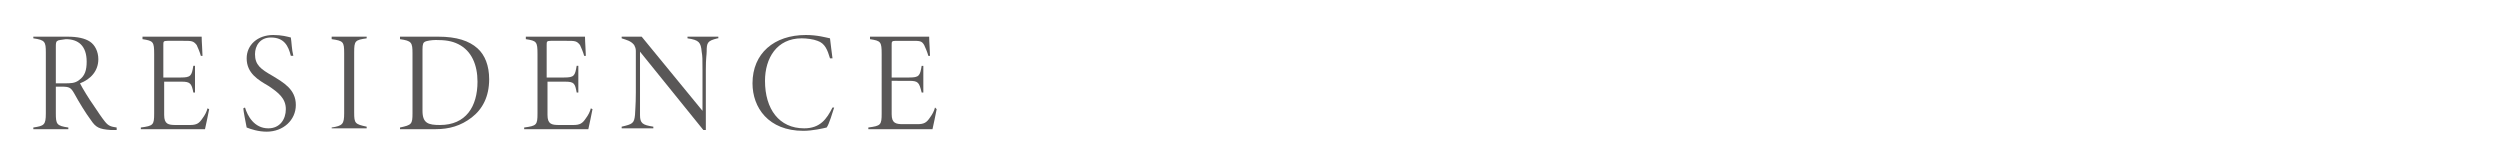
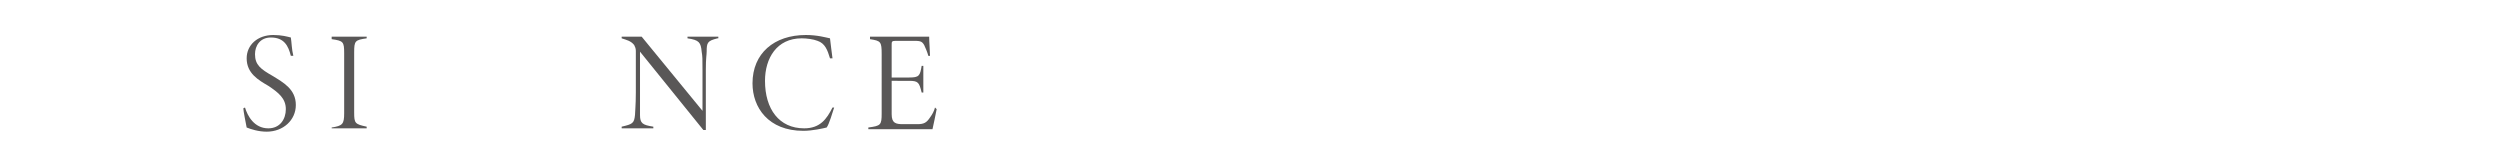
<svg xmlns="http://www.w3.org/2000/svg" version="1.1" x="0px" y="0px" viewBox="0 0 300 20" style="enable-background:new 0 0 300 20;" xml:space="preserve">
  <style type="text/css">
	.st0{fill:#595757;}
	.st1{display:none;}
	.st2{display:inline;}
</style>
  <g id="residence">
    <g>
      <g>
-         <path class="st0" d="M14,15.6c-0.1,0-0.5,0-0.7,0c-1.4-0.1-1.8-0.3-2.4-1.2c-0.6-0.8-1.4-2.1-2-3.2c-0.4-0.7-0.6-0.8-1.5-0.8H6.7     v3.2c0,1.3,0.1,1.5,1.5,1.7v0.2H4v-0.2c1.3-0.2,1.5-0.3,1.5-1.7V6.3C5.5,5,5.4,4.8,4,4.6V4.4h4.1c1.2,0,2.1,0.2,2.7,0.6     c0.6,0.4,1,1.2,1,2.1c0,1.4-0.9,2.4-2.2,2.9c0.3,0.6,1.1,1.9,1.6,2.6c0.6,0.9,1,1.5,1.4,2c0.4,0.5,0.7,0.6,1.4,0.7L14,15.6z      M7.7,10c0.8,0,1.3,0,1.8-0.4c0.7-0.5,0.9-1.2,0.9-2.2c0-1.9-1-2.7-2.5-2.7C7.3,4.8,7,4.8,6.9,4.9C6.7,5,6.7,5.2,6.7,5.7V10H7.7z     " />
-         <path class="st0" d="M25.1,13.1c-0.1,0.6-0.4,1.9-0.5,2.4h-7.7v-0.2c1.5-0.2,1.6-0.3,1.6-1.7V6.5c0-1.5-0.1-1.6-1.4-1.8V4.4h4.8     c1.5,0,2,0,2.3,0c0,0.6,0.1,1.8,0.1,2.3l-0.2,0c-0.1-0.4-0.4-1.1-0.5-1.3C23.2,4.9,23,4.9,22,4.9h-1.9c-0.5,0-0.5,0.1-0.5,0.5     v3.9h2.1c1.2,0,1.3-0.2,1.5-1.4h0.2v3.2h-0.2C23,10,22.8,9.8,21.8,9.8h-2.1v4c0,1.1,0.5,1.2,1.4,1.2h1.7c0.8,0,1.1-0.2,1.5-0.8     c0.3-0.4,0.5-0.8,0.6-1.2L25.1,13.1z" />
        <path class="st0" d="M34.9,6.7c-0.3-1.2-0.8-2.2-2.4-2.2c-1.3,0-1.9,1-1.9,2c0,1.3,0.7,1.8,2.1,2.6c1.3,0.8,2.8,1.6,2.8,3.5     c0,1.8-1.5,3.2-3.5,3.2c-1,0-1.9-0.3-2.4-0.5c-0.1-0.5-0.4-2-0.4-2.3l0.2-0.1c0.3,1,1.1,2.5,2.8,2.5c1.4,0,2.1-1.1,2.1-2.3     c0-1.3-0.9-2-2.1-2.8C31,9.6,29.6,8.8,29.6,7c0-1.6,1.3-2.8,3.2-2.8c1,0,1.7,0.2,2.1,0.3C35,5.1,35,5.9,35.2,6.7L34.9,6.7z" />
        <path class="st0" d="M39.8,15.5v-0.2c1.3-0.2,1.5-0.4,1.5-1.7V6.4c0-1.4-0.1-1.5-1.5-1.7V4.4H44v0.2c-1.4,0.2-1.5,0.3-1.5,1.7     v7.2c0,1.3,0.1,1.4,1.5,1.7v0.2H39.8z" />
-         <path class="st0" d="M52.6,4.4c2.2,0,3.7,0.5,4.7,1.4c0.9,0.8,1.4,2.1,1.4,3.7c0,2.1-0.8,3.6-2.1,4.6c-1.3,1-2.7,1.4-4.3,1.4H48     v-0.2c1.4-0.3,1.5-0.4,1.5-1.7V6.4c0-1.3-0.1-1.5-1.5-1.7V4.4H52.6z M50.7,13.3c0,1.5,0.7,1.7,2.1,1.7c3.1,0,4.5-2.2,4.5-5.2     c0-2-0.7-3.7-2.3-4.5c-0.8-0.4-1.6-0.5-2.7-0.5c-0.5,0-1.1,0.1-1.3,0.2c-0.2,0.1-0.3,0.3-0.3,0.9V13.3z" />
-         <path class="st0" d="M71.1,13.1c-0.1,0.6-0.4,1.9-0.5,2.4h-7.7v-0.2c1.5-0.2,1.6-0.3,1.6-1.7V6.5c0-1.5-0.1-1.6-1.4-1.8V4.4h4.8     c1.5,0,2,0,2.3,0c0,0.6,0.1,1.8,0.1,2.3l-0.2,0c-0.1-0.4-0.4-1.1-0.5-1.3C69.2,4.9,69,4.9,68,4.9h-1.9c-0.5,0-0.5,0.1-0.5,0.5     v3.9h2.1c1.2,0,1.3-0.2,1.5-1.4h0.2v3.2h-0.2C69,10,68.9,9.8,67.8,9.8h-2.1v4c0,1.1,0.5,1.2,1.4,1.2h1.7c0.8,0,1.1-0.2,1.5-0.8     c0.3-0.4,0.5-0.8,0.6-1.2L71.1,13.1z" />
        <path class="st0" d="M86.1,4.6c-1.2,0.3-1.3,0.5-1.3,1.6c0,0.4-0.1,0.7-0.1,2.2v7.2h-0.3l-7.6-9.4v4.9c0,1.6,0,2.2,0,2.7     c0,1,0.3,1.2,1.6,1.4v0.2h-3.8v-0.2c1.3-0.3,1.5-0.4,1.6-1.4c0-0.4,0.1-1.1,0.1-2.7v-5c0-0.3-0.1-0.5-0.2-0.7     c-0.4-0.5-0.9-0.6-1.5-0.8V4.4h2.4l7.3,8.9V8.5c0-1.5,0-1.7-0.1-2.3c-0.1-1.1-0.3-1.4-1.7-1.6V4.4h3.7V4.6z" />
        <path class="st0" d="M100.1,12.9c-0.2,0.6-0.6,2-0.9,2.4c-0.4,0.1-1.7,0.4-2.8,0.4c-4.2,0-6.1-2.8-6.1-5.7c0-3.6,2.6-5.8,6.4-5.8     c1.4,0,2.4,0.3,2.9,0.4c0.1,0.8,0.2,1.7,0.3,2.4L99.6,7c-0.3-1-0.6-1.8-1.5-2.1c-0.5-0.2-1.3-0.3-1.9-0.3c-3,0-4.4,2.4-4.4,5.1     c0,3.4,1.7,5.7,4.7,5.7c1.9,0,2.7-1.1,3.4-2.5L100.1,12.9z" />
        <path class="st0" d="M112.4,13.1c-0.1,0.6-0.4,1.9-0.5,2.4h-7.7v-0.2c1.5-0.2,1.6-0.3,1.6-1.7V6.5c0-1.5-0.1-1.6-1.4-1.8V4.4h4.8     c1.5,0,2,0,2.3,0c0,0.6,0.1,1.8,0.1,2.3l-0.2,0c-0.1-0.4-0.4-1.1-0.5-1.3c-0.3-0.5-0.5-0.5-1.5-0.5h-1.9c-0.5,0-0.5,0.1-0.5,0.5     v3.9h2.1c1.2,0,1.3-0.2,1.5-1.4h0.2v3.2h-0.2c-0.3-1.2-0.4-1.4-1.5-1.4H107v4c0,1.1,0.5,1.2,1.4,1.2h1.7c0.8,0,1.1-0.2,1.5-0.8     c0.3-0.4,0.5-0.8,0.6-1.2L112.4,13.1z" />
      </g>
    </g>
  </g>
  <g id="interior" class="st1">
    <g class="st2">
      <path class="st0" d="M4,15.5v-0.2c1.3-0.2,1.5-0.4,1.5-1.7V6.4C5.5,5,5.4,4.9,4,4.7V4.5h4.2v0.2C6.8,4.9,6.7,5,6.7,6.4v7.2    c0,1.3,0.1,1.4,1.5,1.7v0.2H4z" />
      <path class="st0" d="M23.6,4.7c-1.2,0.3-1.3,0.5-1.3,1.6c0,0.4-0.1,0.7-0.1,2.2v7.2h-0.3l-7.6-9.4v4.9c0,1.6,0,2.2,0,2.7    c0,1,0.3,1.2,1.6,1.4v0.2h-3.8v-0.2c1.3-0.3,1.5-0.4,1.6-1.4c0-0.4,0-1.1,0-2.7v-5c0-0.3-0.1-0.5-0.2-0.7    c-0.4-0.5-0.9-0.6-1.5-0.8V4.5h2.4l7.3,8.9V8.6c0-1.5,0-1.7,0-2.3c-0.1-1.1-0.3-1.4-1.7-1.6V4.5h3.7V4.7z" />
      <path class="st0" d="M36.9,6.9c-0.1-0.5-0.2-0.7-0.3-1c-0.3-0.7-0.5-1-1.6-1h-2.1v8.7c0,1.3,0.1,1.5,1.6,1.7v0.2h-4.4v-0.2    c1.5-0.2,1.6-0.4,1.6-1.7V4.9h-2.2c-1,0-1.1,0.3-1.3,0.7c-0.2,0.4-0.3,0.8-0.4,1.2h-0.3c0.1-0.9,0.2-1.8,0.3-2.7h0.2    c0.2,0.3,0.3,0.3,0.9,0.3H36c0.5,0,0.6-0.1,0.8-0.3H37c0,0.7,0.1,1.7,0.2,2.6L36.9,6.9z" />
      <path class="st0" d="M49.2,13.1c-0.1,0.6-0.4,1.9-0.5,2.4H41v-0.2c1.5-0.2,1.6-0.3,1.6-1.7V6.5c0-1.5,0-1.6-1.4-1.8V4.5H46    c1.5,0,2,0,2.3,0c0,0.6,0.1,1.8,0.1,2.3l-0.2,0c-0.1-0.4-0.4-1.1-0.5-1.3c-0.3-0.5-0.5-0.5-1.5-0.5h-1.9c-0.5,0-0.5,0.1-0.5,0.5    v3.9h2.1c1.2,0,1.3-0.2,1.5-1.4h0.2v3.2h-0.2c-0.3-1.2-0.4-1.4-1.5-1.4h-2.1v4c0,1.1,0.5,1.2,1.4,1.2h1.7c0.8,0,1.1-0.2,1.5-0.8    c0.3-0.4,0.5-0.8,0.6-1.2L49.2,13.1z" />
      <path class="st0" d="M62.9,15.6c-0.1,0-0.5,0-0.7,0c-1.4-0.1-1.8-0.3-2.4-1.2c-0.6-0.8-1.4-2.1-2-3.2c-0.4-0.7-0.6-0.8-1.5-0.8    h-0.7v3.2c0,1.3,0.1,1.5,1.5,1.7v0.2H53v-0.2c1.3-0.2,1.5-0.3,1.5-1.7V6.3c0-1.3-0.1-1.4-1.5-1.6V4.5H57c1.2,0,2.1,0.2,2.7,0.6    c0.6,0.4,1,1.2,1,2.1c0,1.4-0.9,2.4-2.2,2.9c0.3,0.6,1.1,1.9,1.6,2.6c0.6,0.9,1,1.5,1.4,2c0.4,0.5,0.7,0.6,1.4,0.7L62.9,15.6z     M56.7,10.1c0.8,0,1.3,0,1.8-0.4c0.7-0.5,0.9-1.2,0.9-2.2c0-1.9-1-2.7-2.5-2.7c-0.6,0-0.9,0.1-1.1,0.2c-0.2,0.1-0.2,0.3-0.2,0.8    v4.3H56.7z" />
      <path class="st0" d="M65.9,15.5v-0.2c1.3-0.2,1.5-0.4,1.5-1.7V6.4c0-1.4-0.1-1.5-1.5-1.7V4.5h4.2v0.2c-1.4,0.2-1.5,0.3-1.5,1.7    v7.2c0,1.3,0.1,1.4,1.5,1.7v0.2H65.9z" />
      <path class="st0" d="M79.8,4.3c2.9,0,5.4,2.3,5.4,5.6c0,3.6-2.5,5.9-5.5,5.9c-3,0-5.4-2.4-5.4-5.6C74.3,7.1,76.4,4.3,79.8,4.3z     M79.5,4.6c-2,0-3.7,1.8-3.7,5.1c0,3.3,1.7,5.7,4.3,5.7c2,0,3.7-1.7,3.7-5C83.7,6.7,82,4.6,79.5,4.6z" />
      <path class="st0" d="M99.4,15.6c-0.1,0-0.5,0-0.7,0c-1.4-0.1-1.8-0.3-2.4-1.2c-0.6-0.8-1.4-2.1-2-3.2c-0.4-0.7-0.6-0.8-1.5-0.8    h-0.7v3.2c0,1.3,0.1,1.5,1.5,1.7v0.2h-4.2v-0.2c1.3-0.2,1.5-0.3,1.5-1.7V6.3c0-1.3-0.1-1.4-1.5-1.6V4.5h4.1c1.2,0,2.1,0.2,2.7,0.6    c0.6,0.4,1,1.2,1,2.1c0,1.4-0.9,2.4-2.2,2.9c0.3,0.6,1.1,1.9,1.6,2.6c0.6,0.9,1,1.5,1.4,2c0.4,0.5,0.7,0.6,1.4,0.7L99.4,15.6z     M93.2,10.1c0.8,0,1.3,0,1.8-0.4c0.7-0.5,0.9-1.2,0.9-2.2c0-1.9-1-2.7-2.5-2.7c-0.6,0-0.9,0.1-1.1,0.2c-0.2,0.1-0.2,0.3-0.2,0.8    v4.3H93.2z" />
    </g>
  </g>
</svg>